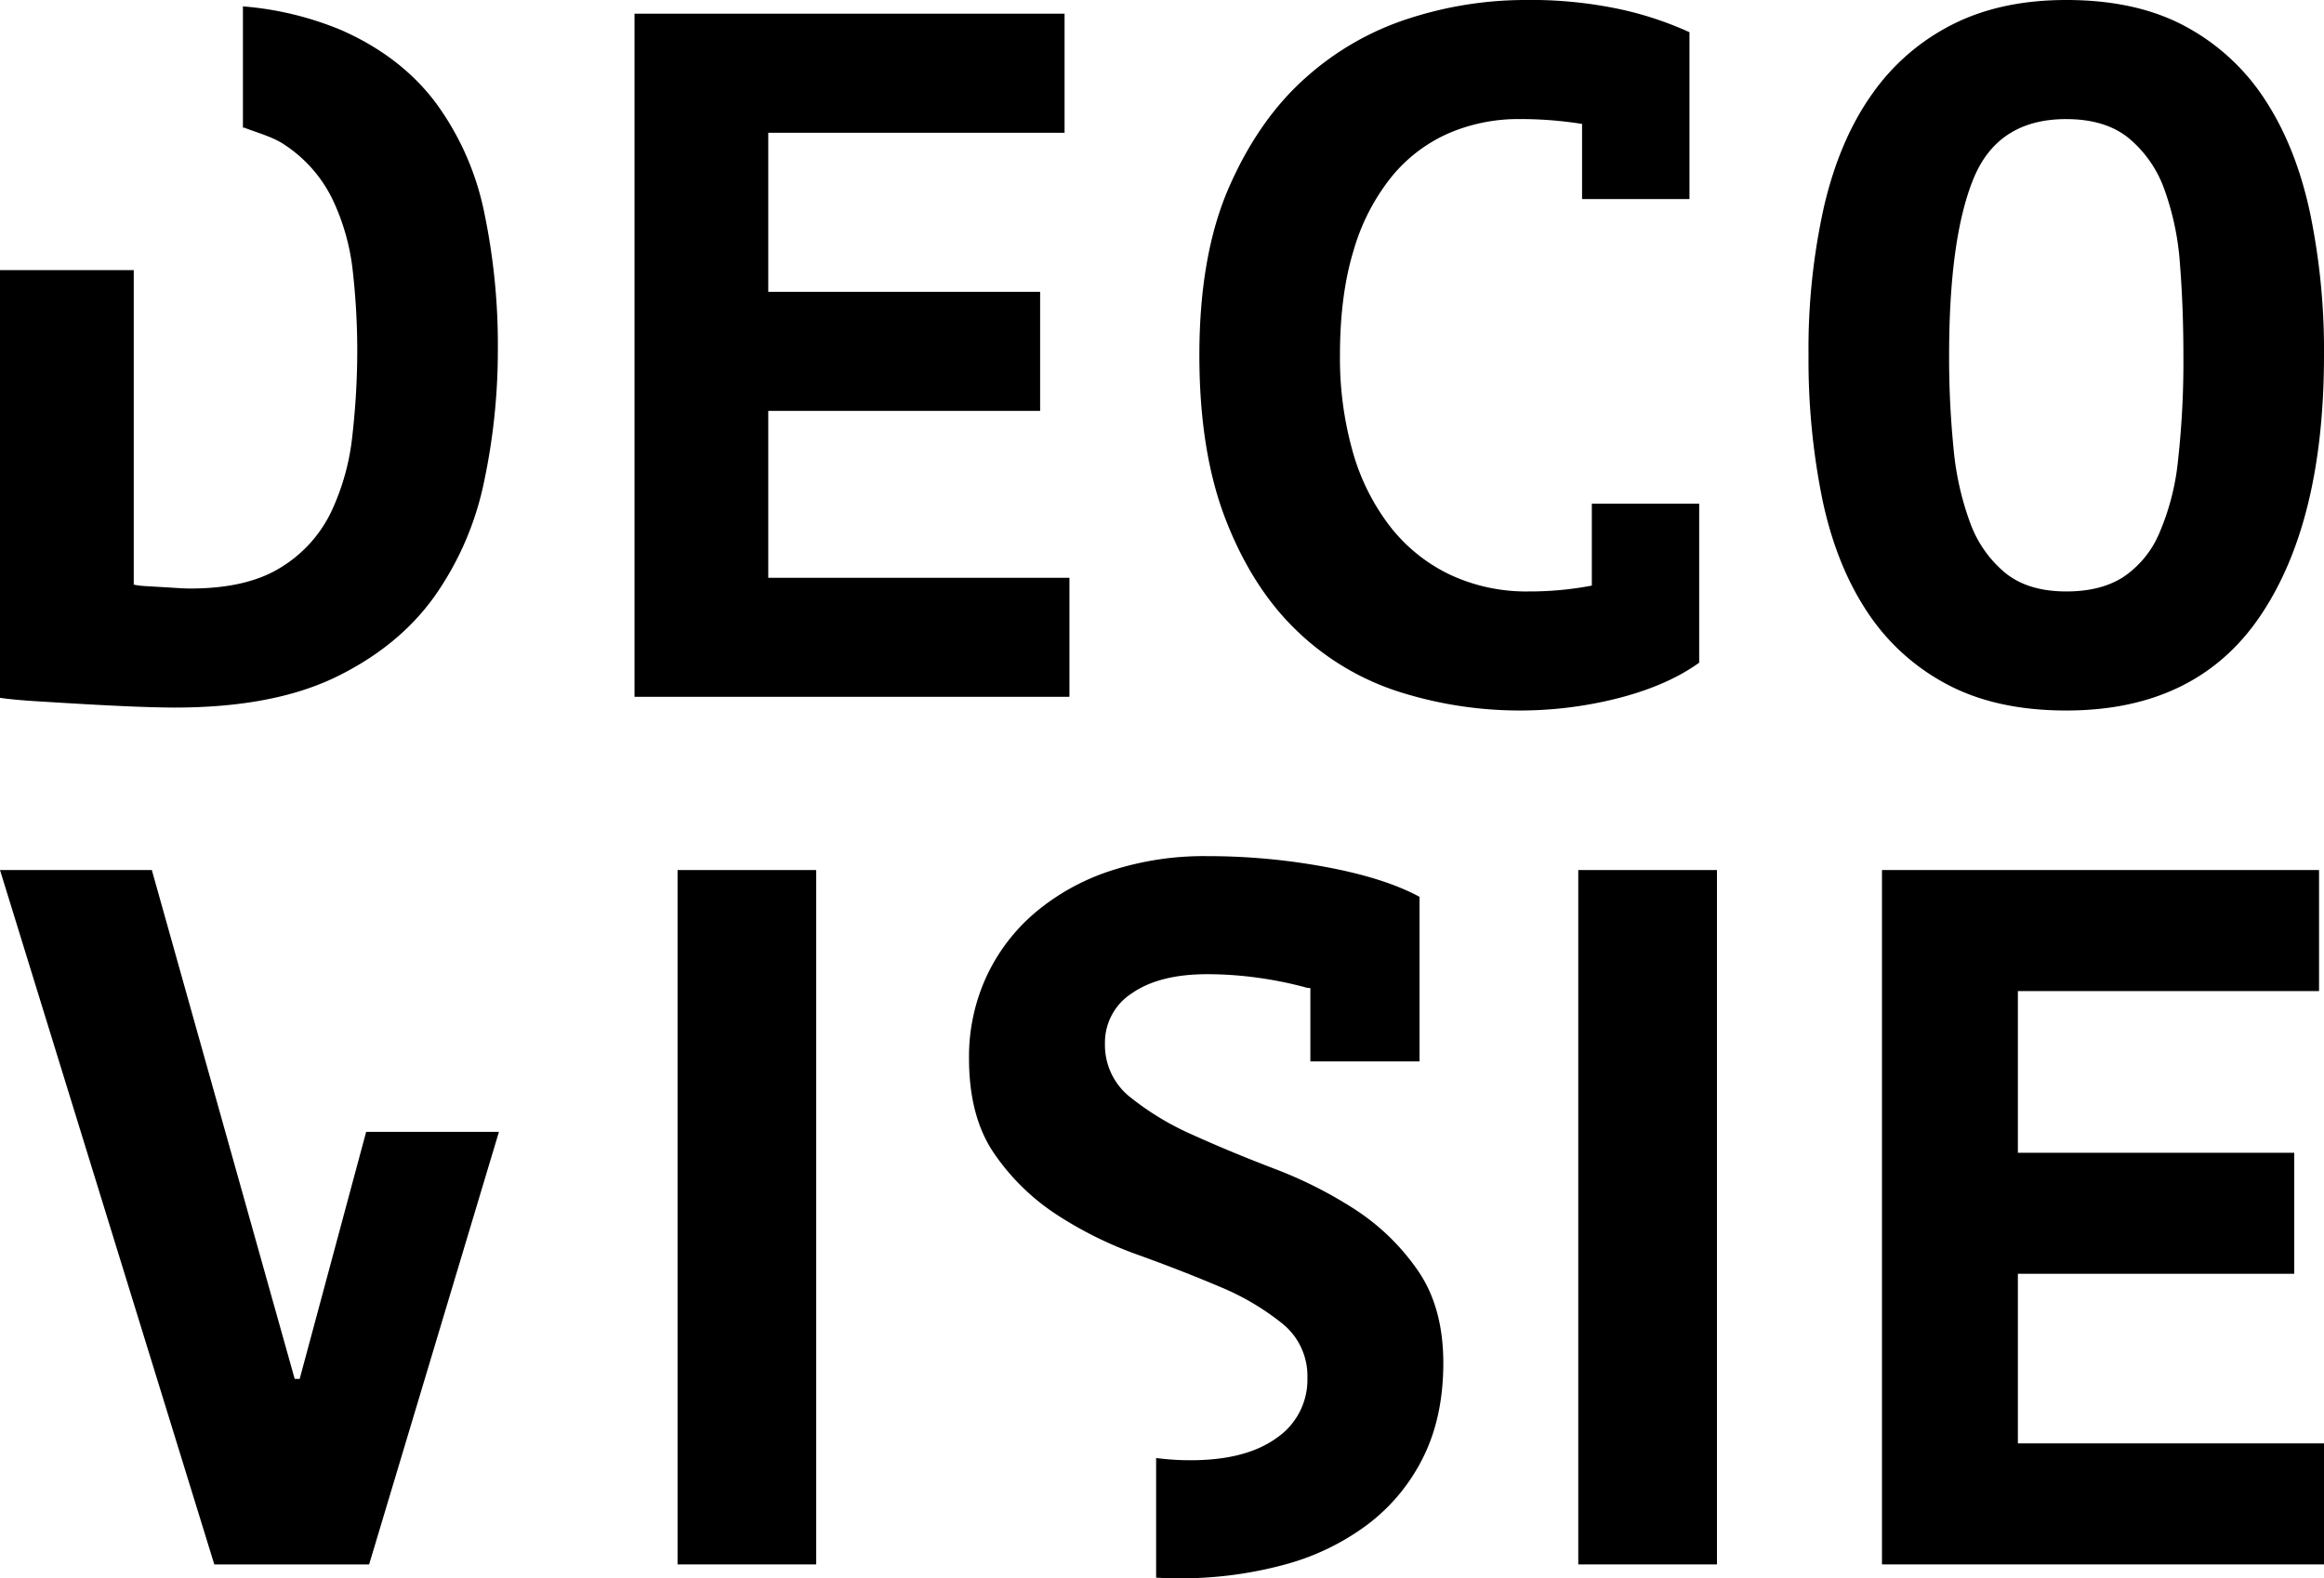
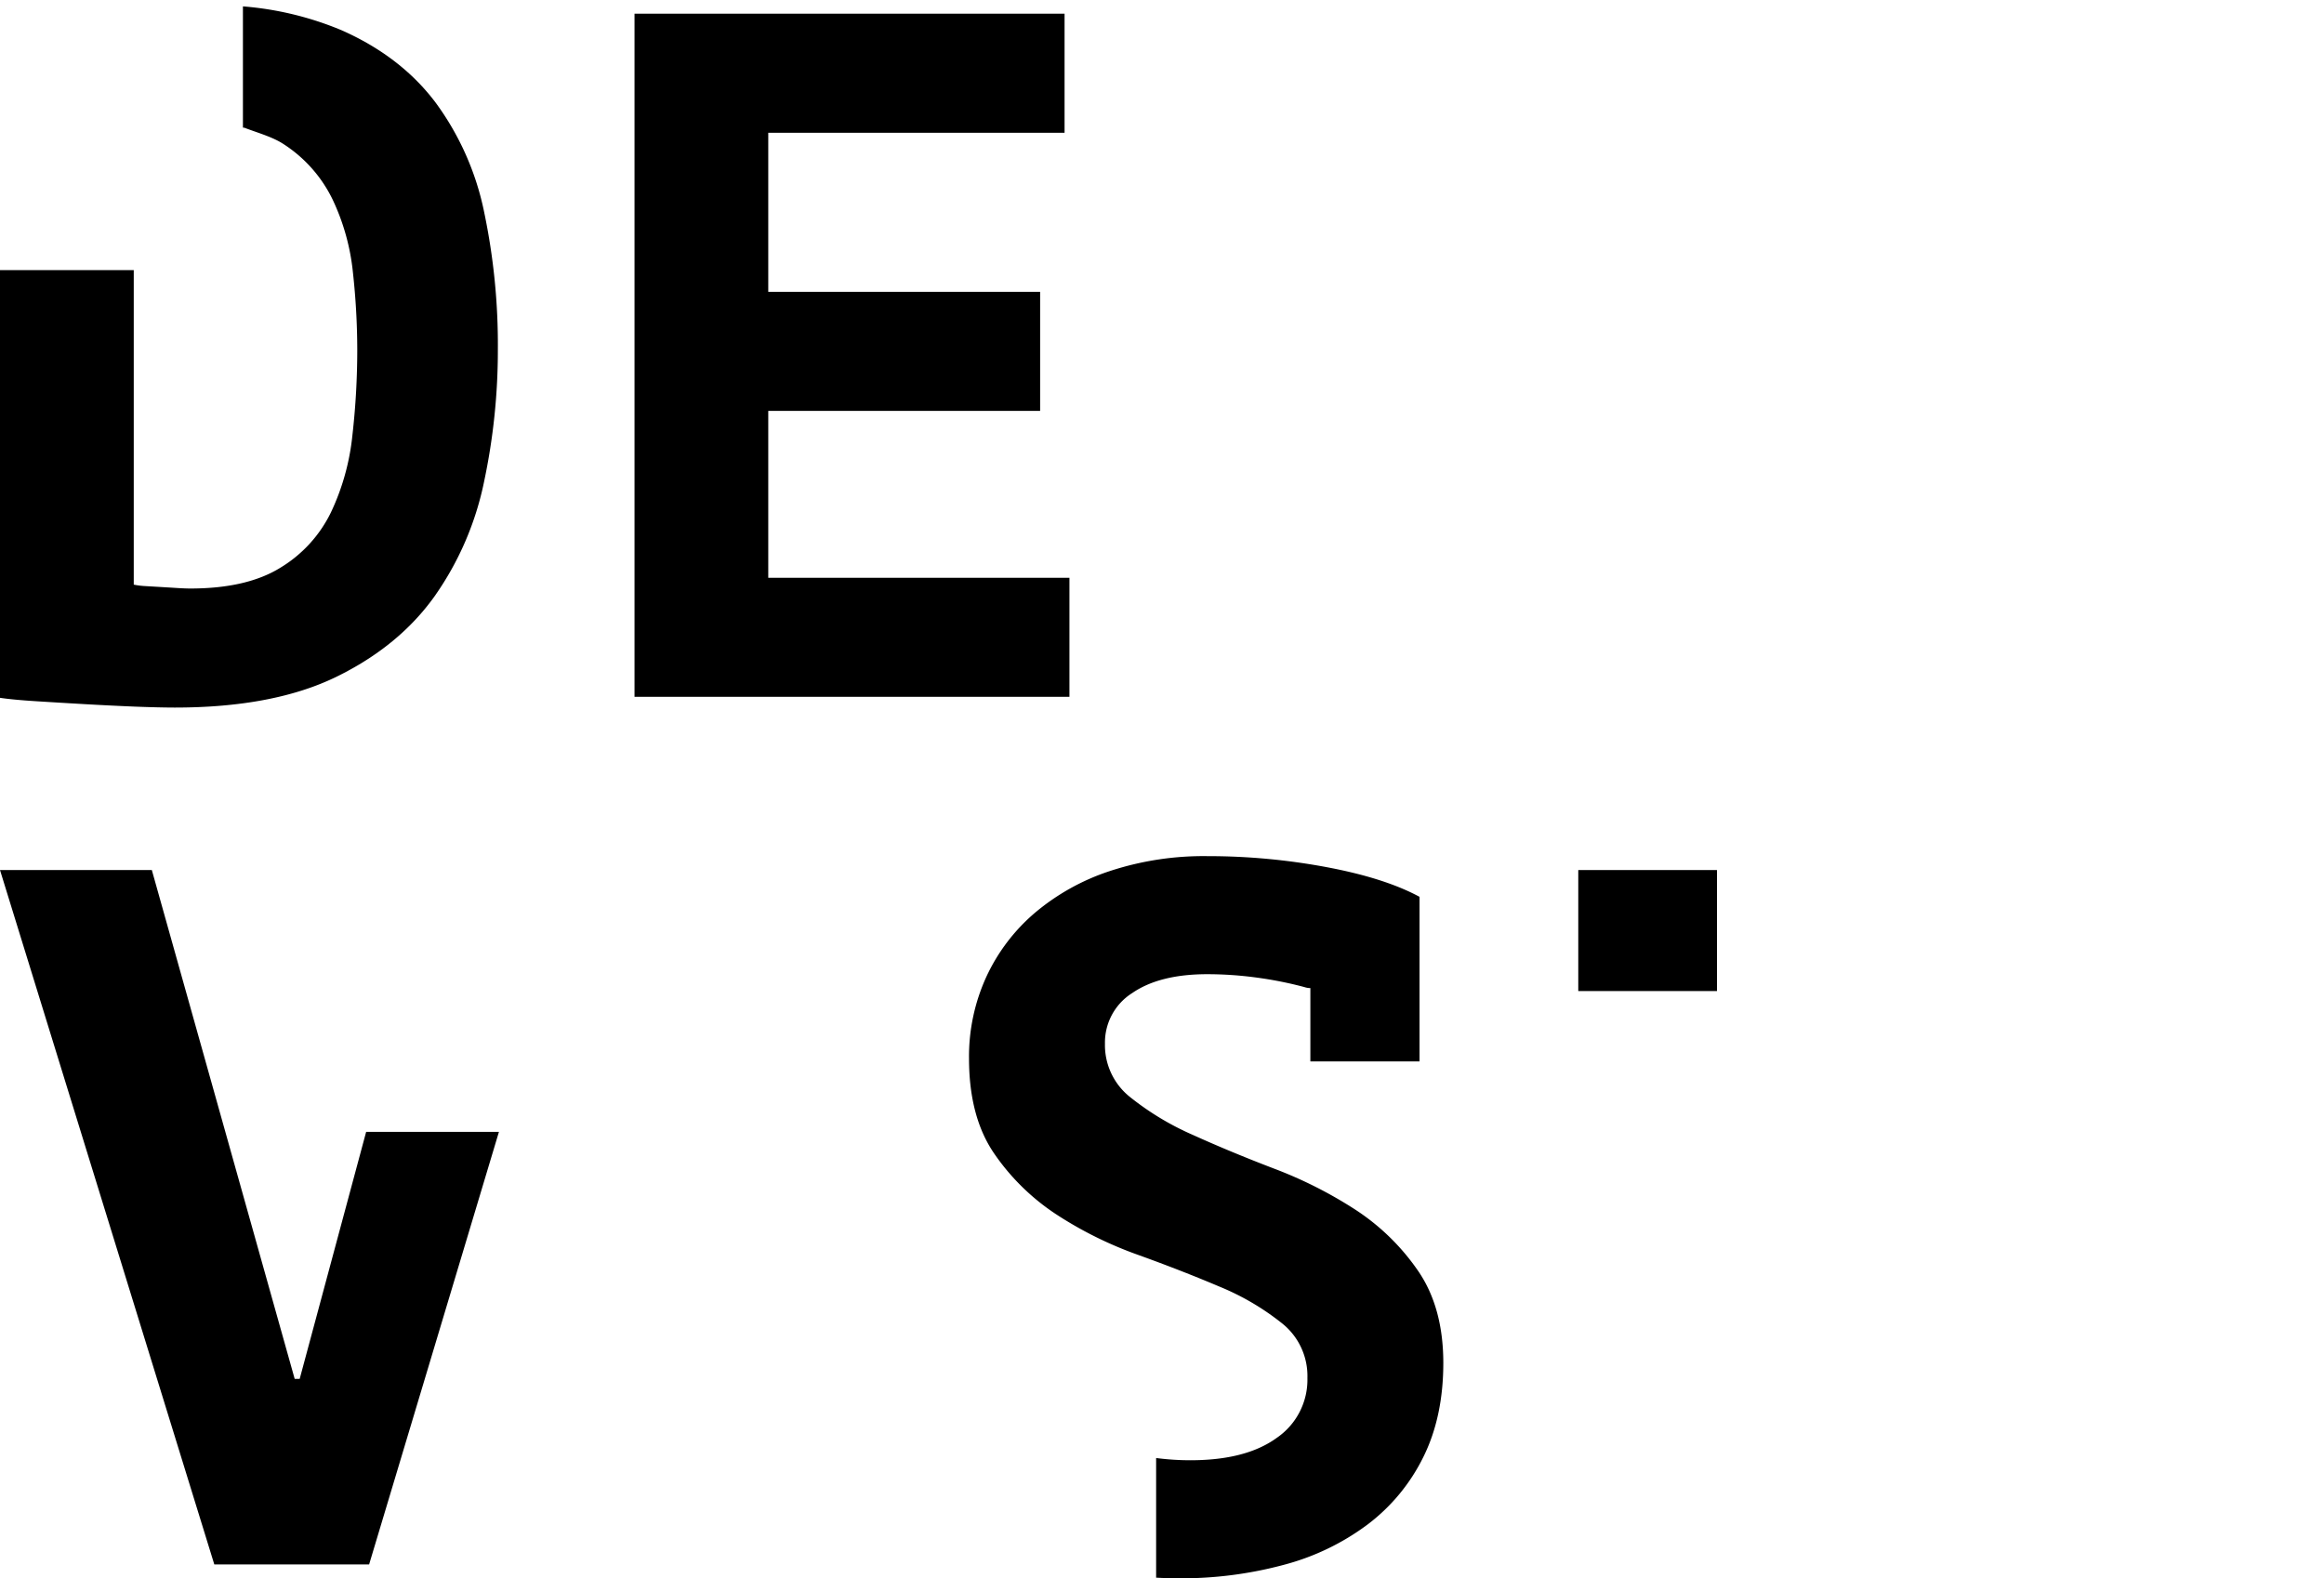
<svg xmlns="http://www.w3.org/2000/svg" width="550" height="373.631" viewBox="0 0 550 373.631">
  <g transform="translate(-125 -213.874)">
    <path d="M125,277.822V379.069q2.991.455,8.548.806,5.539.351,11.547.694t11.781.58q5.775.222,9.476.226,23.328,0,38.24-7.274,14.889-7.281,23.328-19.176a72.3,72.3,0,0,0,11.669-27.152,149.686,149.686,0,0,0,3.234-31.191,152.929,152.929,0,0,0-3.234-32.458,66.044,66.044,0,0,0-11.435-25.877q-8.205-10.962-22.3-17.208a75.788,75.788,0,0,0-23.363-5.653v28.7a1.635,1.635,0,0,1,.728.173c3.338,1.24,6.467,2.116,9.007,3.806A32.425,32.425,0,0,1,203.664,261a52.588,52.588,0,0,1,4.855,17.33,169.55,169.55,0,0,1,1.031,18.249A179.5,179.5,0,0,1,208.4,316.92a55.873,55.873,0,0,1-5.08,18.248,31.269,31.269,0,0,1-11.894,13.056q-7.971,4.968-21.369,4.967c-.781,0-1.778-.034-3.009-.112s-2.505-.156-3.814-.234-2.575-.148-3.814-.226a17.16,17.16,0,0,1-2.766-.347v-74.45Z" fill="#000" />
    <path d="M378.094,350.653H306.816V311.148h64.342V282.955H306.816V245.3h70.125V217.113H275.165V378.836H378.094Z" fill="#000" />
-     <path d="M431.72,363.008a62.094,62.094,0,0,0,24.135,14.556,94.372,94.372,0,0,0,52.457,1.5q11.43-2.991,18.821-8.314V333.1h-25.41v19.4a78.128,78.128,0,0,1-14.789,1.387,42.666,42.666,0,0,1-18.942-4.048A39.546,39.546,0,0,1,453.9,338.4a52.06,52.06,0,0,1-8.782-17.676,81.234,81.234,0,0,1-3-22.757q0-14.317,3.234-24.837a49.84,49.84,0,0,1,9.007-17.442,36.187,36.187,0,0,1,13.524-10.282,41.757,41.757,0,0,1,16.749-3.346,92.421,92.421,0,0,1,14.781,1.153V261h25.418V221.5A80.812,80.812,0,0,0,509,216.187a101.352,101.352,0,0,0-23.286-2.313h-.25a89.476,89.476,0,0,0-26.711,4.273,67.409,67.409,0,0,0-24.724,14.1q-11.092,9.831-18.136,25.877t-7.048,39.852q0,22.874,6.242,38.933T431.72,363.008Z" fill="#000" />
-     <path d="M568.03,236.172q-7.632,10.74-11.322,26.449a154.515,154.515,0,0,0-3.7,35.353,165.492,165.492,0,0,0,3.242,33.966q3.225,15.474,10.507,26.562a51.168,51.168,0,0,0,18.942,17.33q11.664,6.242,28.3,6.241,30.727,0,45.86-22.3T675,297.974a160.384,160.384,0,0,0-3.355-33.957q-3.354-15.487-10.628-26.571a51.376,51.376,0,0,0-18.83-17.33q-11.547-6.241-28.183-6.242-15.488,0-26.918,5.783A51.575,51.575,0,0,0,568.03,236.172Zm45.973,5.9q9.246,0,14.781,4.5a28,28,0,0,1,8.435,12.128,65.062,65.062,0,0,1,3.7,17.789q.805,10.168.806,21.491a211.689,211.689,0,0,1-1.266,24.837,58.229,58.229,0,0,1-4.508,17.442,23.481,23.481,0,0,1-8.548,10.282q-5.318,3.355-13.4,3.346-9.012,0-14.434-4.386a27.651,27.651,0,0,1-8.323-11.9,68.876,68.876,0,0,1-3.927-17.668,216.477,216.477,0,0,1-1.04-21.95q0-27.725,5.774-41.82T614,242.067Z" fill="#000" />
    <path d="M194.742,540.3l-33.809-120.46H125L175.718,584.22h36.638L243.08,481.815H211.654L195.923,540.3Z" fill="#000" />
    <path d="M403.881,587.505a93.307,93.307,0,0,0,24.883-3.172,57.585,57.585,0,0,0,19.967-9.622,44.75,44.75,0,0,0,13.146-15.975q4.692-9.5,4.7-22.187,0-13.151-5.983-21.843A53.315,53.315,0,0,0,445.8,500.264a101.184,101.184,0,0,0-19.262-9.737q-10.455-4.005-19.253-7.992a66.16,66.16,0,0,1-14.794-8.917A15.7,15.7,0,0,1,386.5,460.93a13.867,13.867,0,0,1,6.459-11.975q6.462-4.453,17.737-4.459a87.325,87.325,0,0,1,11.851.82,90.082,90.082,0,0,1,11.155,2.229,4.376,4.376,0,0,0,1.41.238V465.15h25.835V426.178q-8.233-4.455-22.081-7.041a152.928,152.928,0,0,0-28.17-2.59,71.076,71.076,0,0,0-23.015,3.524,53.328,53.328,0,0,0-17.729,9.869,44.35,44.35,0,0,0-11.508,15.138,45.29,45.29,0,0,0-4.115,19.376q0,13.864,5.992,22.549a53.178,53.178,0,0,0,14.8,14.441,91.479,91.479,0,0,0,19.252,9.508q10.441,3.767,19.262,7.516a60.4,60.4,0,0,1,14.786,8.688,15.91,15.91,0,0,1,5.991,12.918,16.668,16.668,0,0,1-7.278,14.2q-7.283,5.286-20.425,5.286a62.843,62.843,0,0,1-8.1-.528v28.326C400.323,587.448,402.075,587.505,403.881,587.505Z" fill="#000" />
-     <path d="M602.553,515.416h65.4V486.77h-65.4V448.493h71.275V419.839H570.391V584.215H675V555.569H602.553Z" fill="#000" />
-     <path d="M285.352,448.486V584.217h32.814V419.84H285.352Z" fill="#000" />
-     <path d="M498.516,448.486V584.217h32.822V419.84H498.516Z" fill="#000" />
+     <path d="M498.516,448.486h32.822V419.84H498.516Z" fill="#000" />
  </g>
</svg>